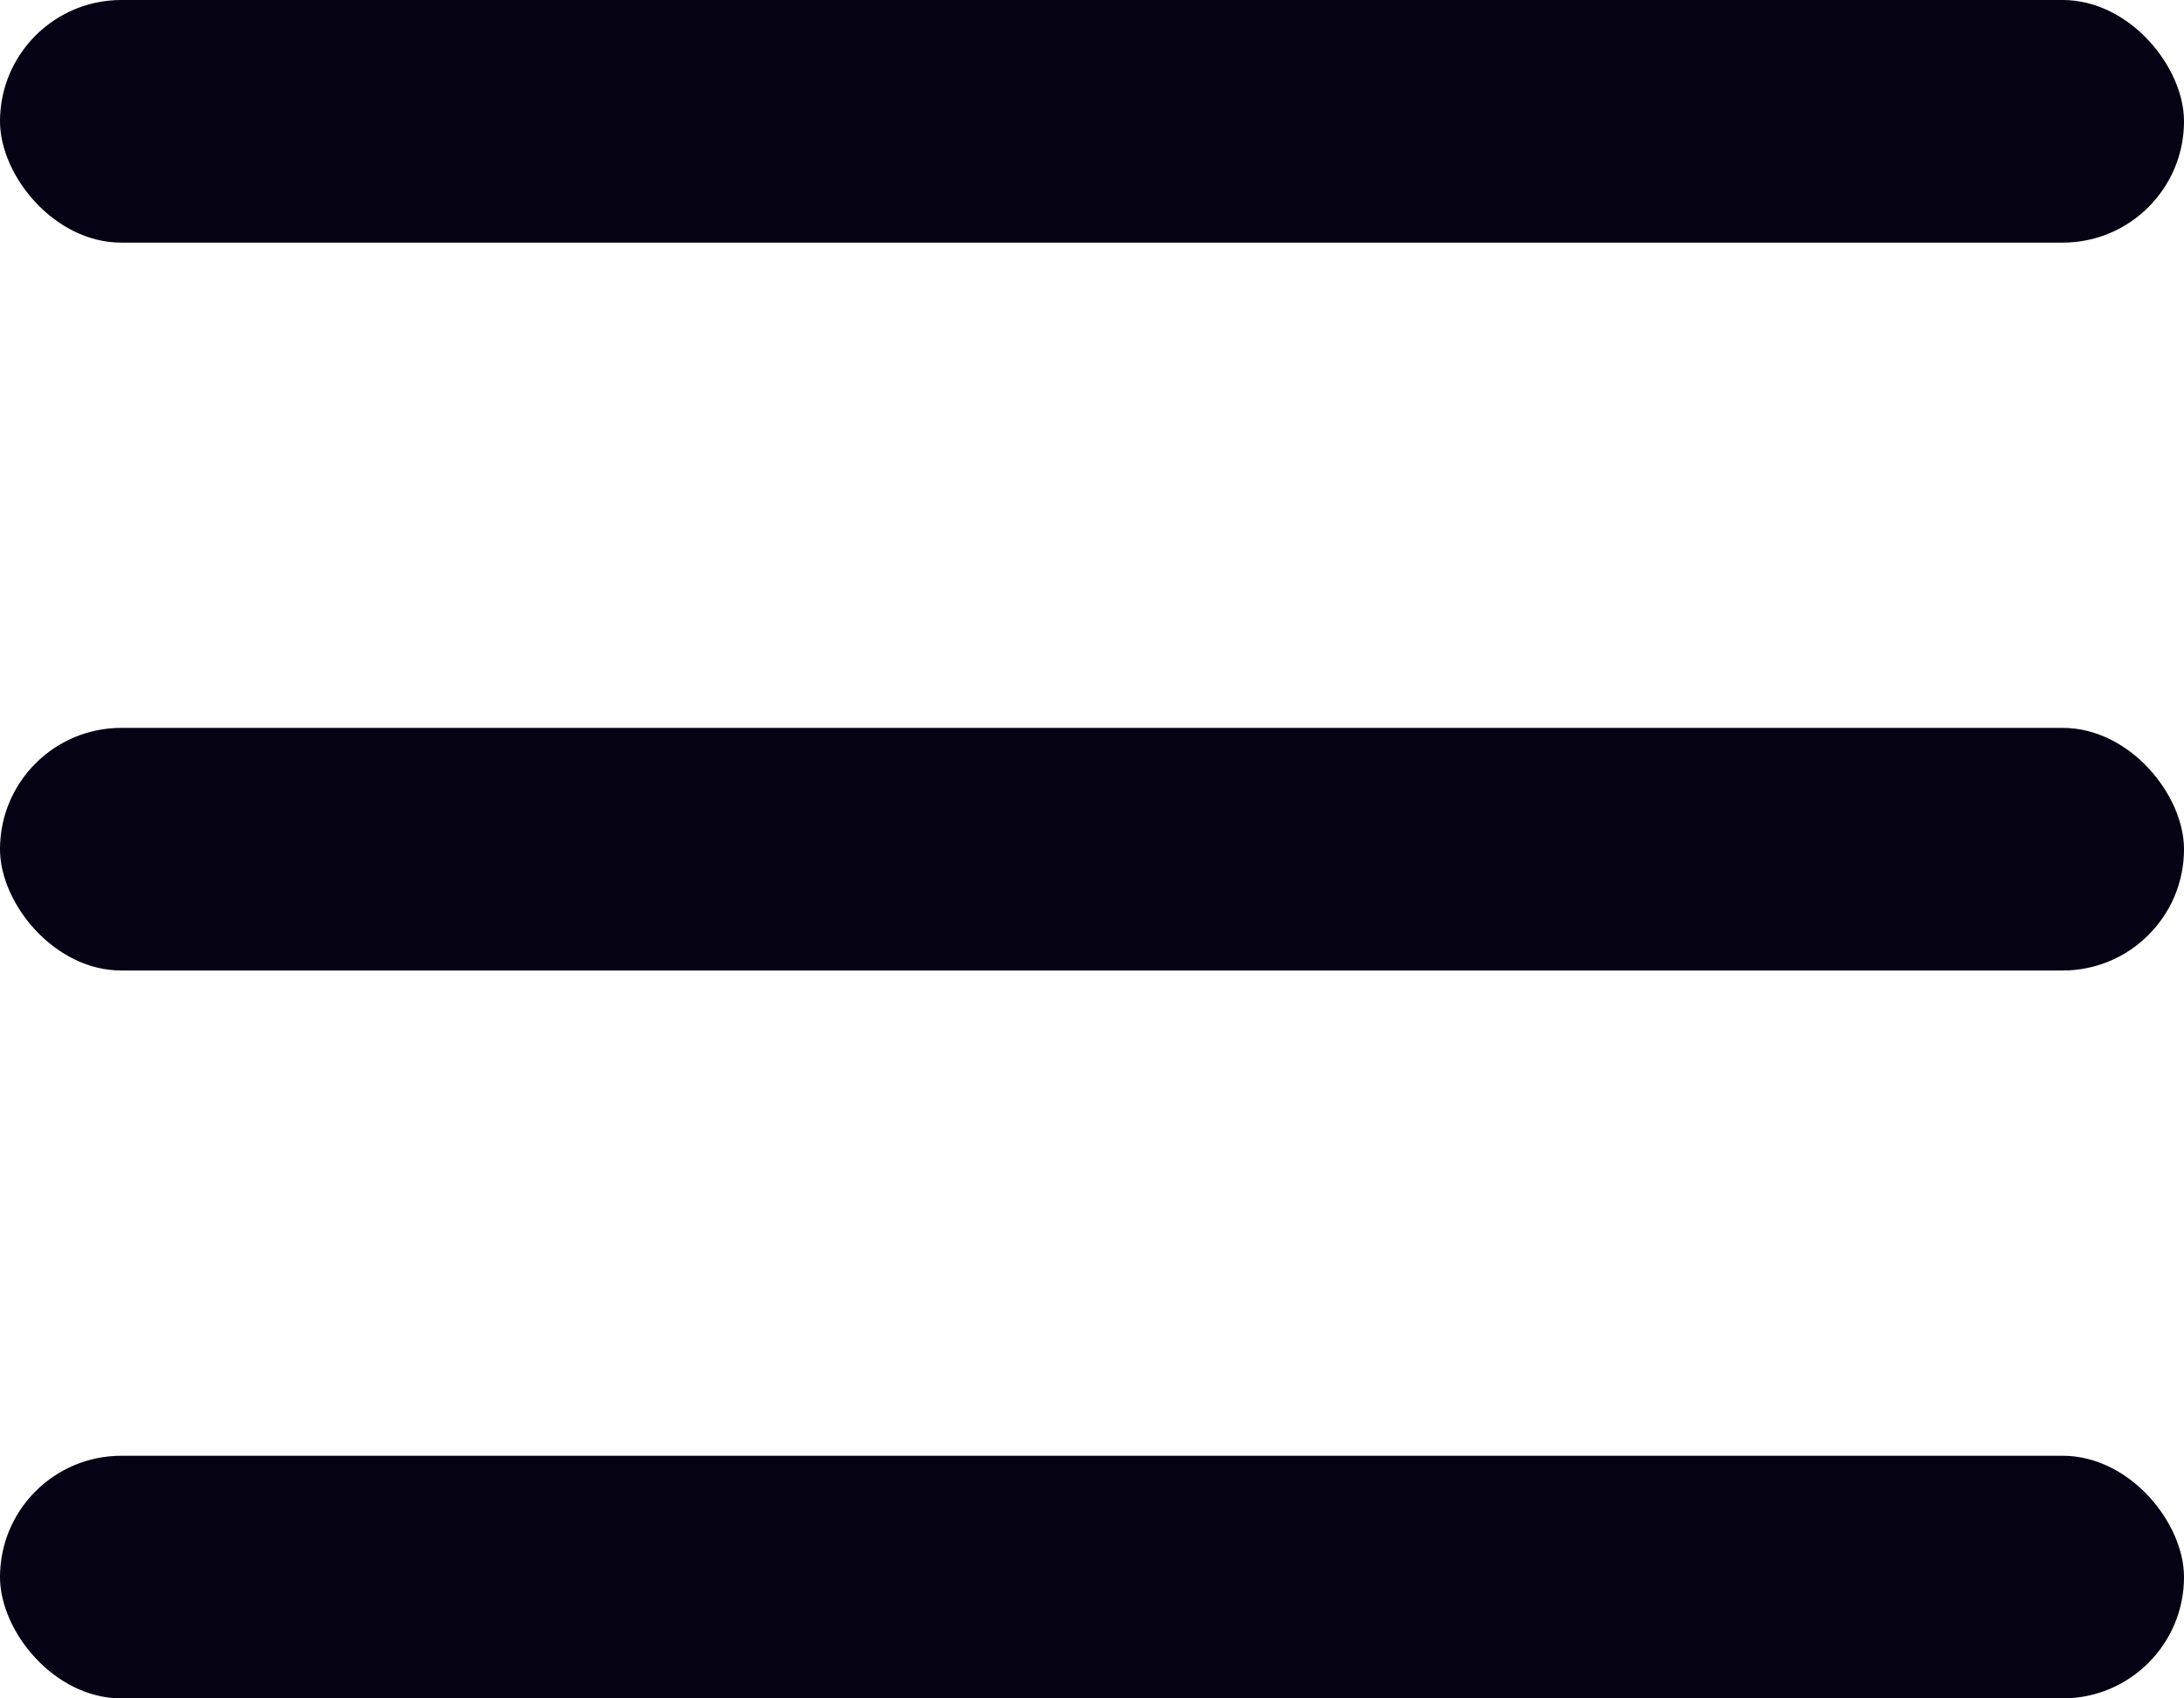
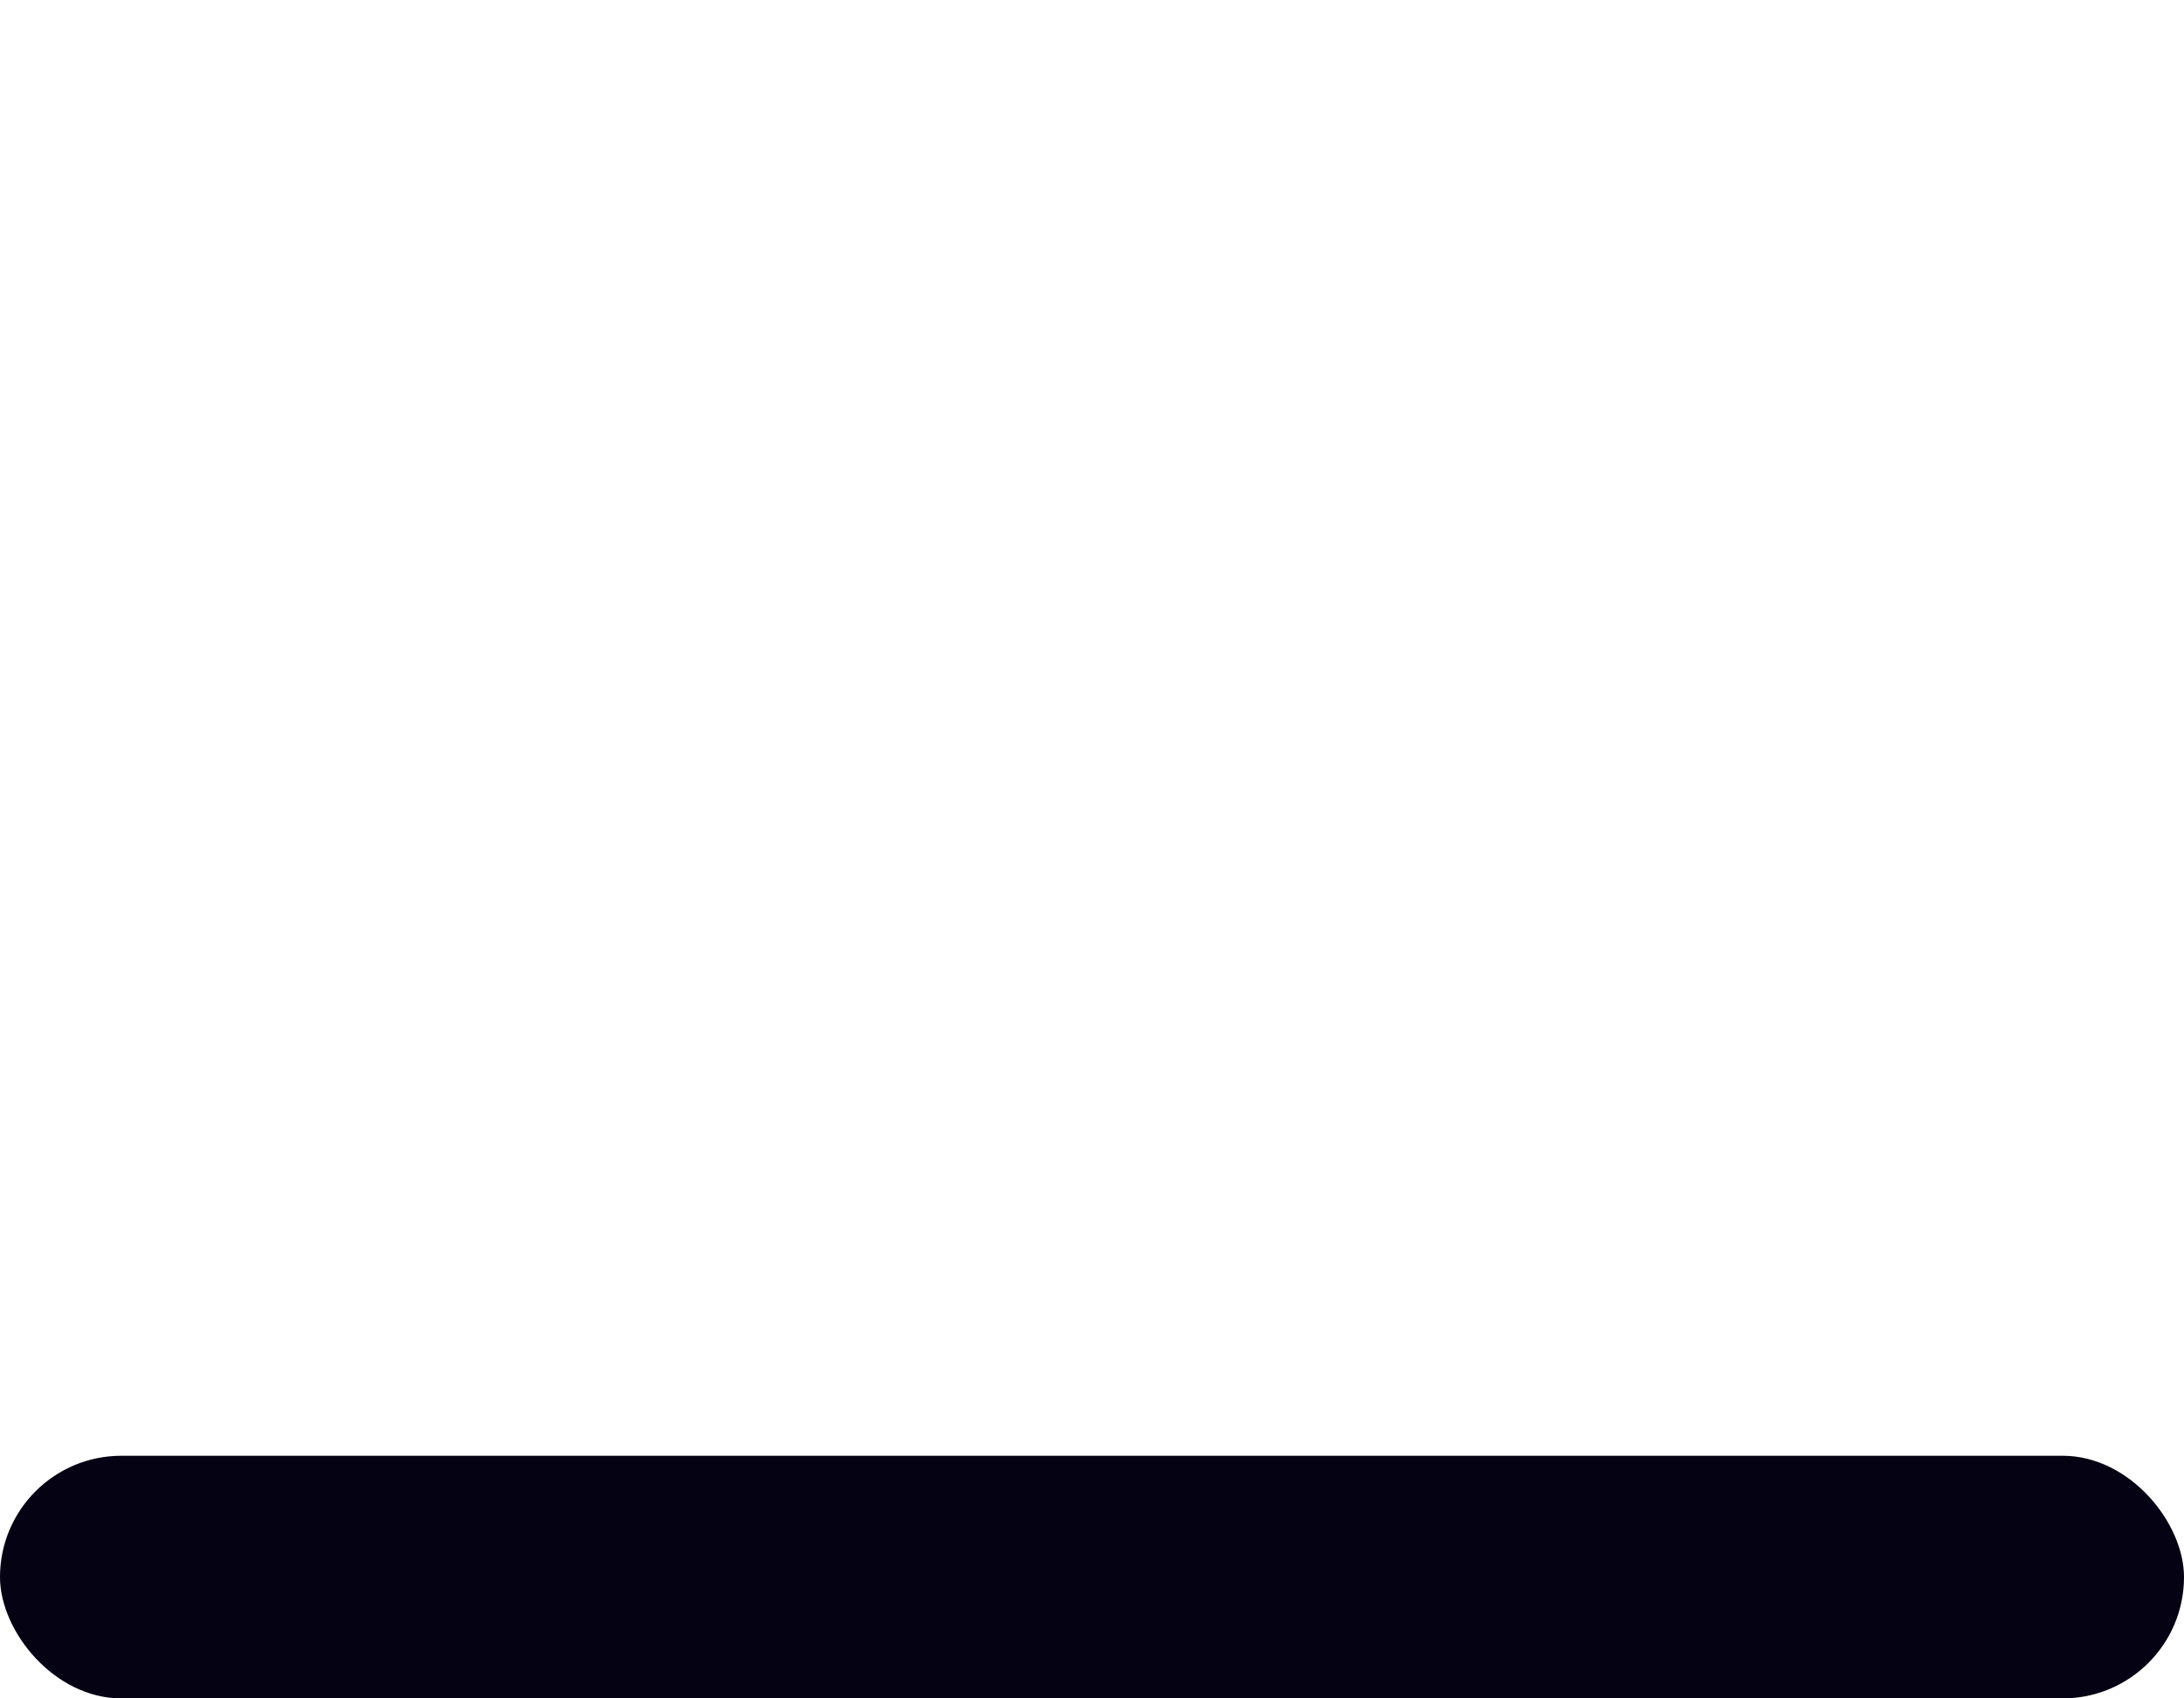
<svg xmlns="http://www.w3.org/2000/svg" width="18" height="14" viewBox="0 0 18 14" fill="none">
  <rect y="12" width="18" height="2" rx="1" fill="#040213" />
-   <rect width="18" height="2" rx="1" fill="#040213" />
-   <rect y="6" width="18" height="2" rx="1" fill="#040213" />
</svg>